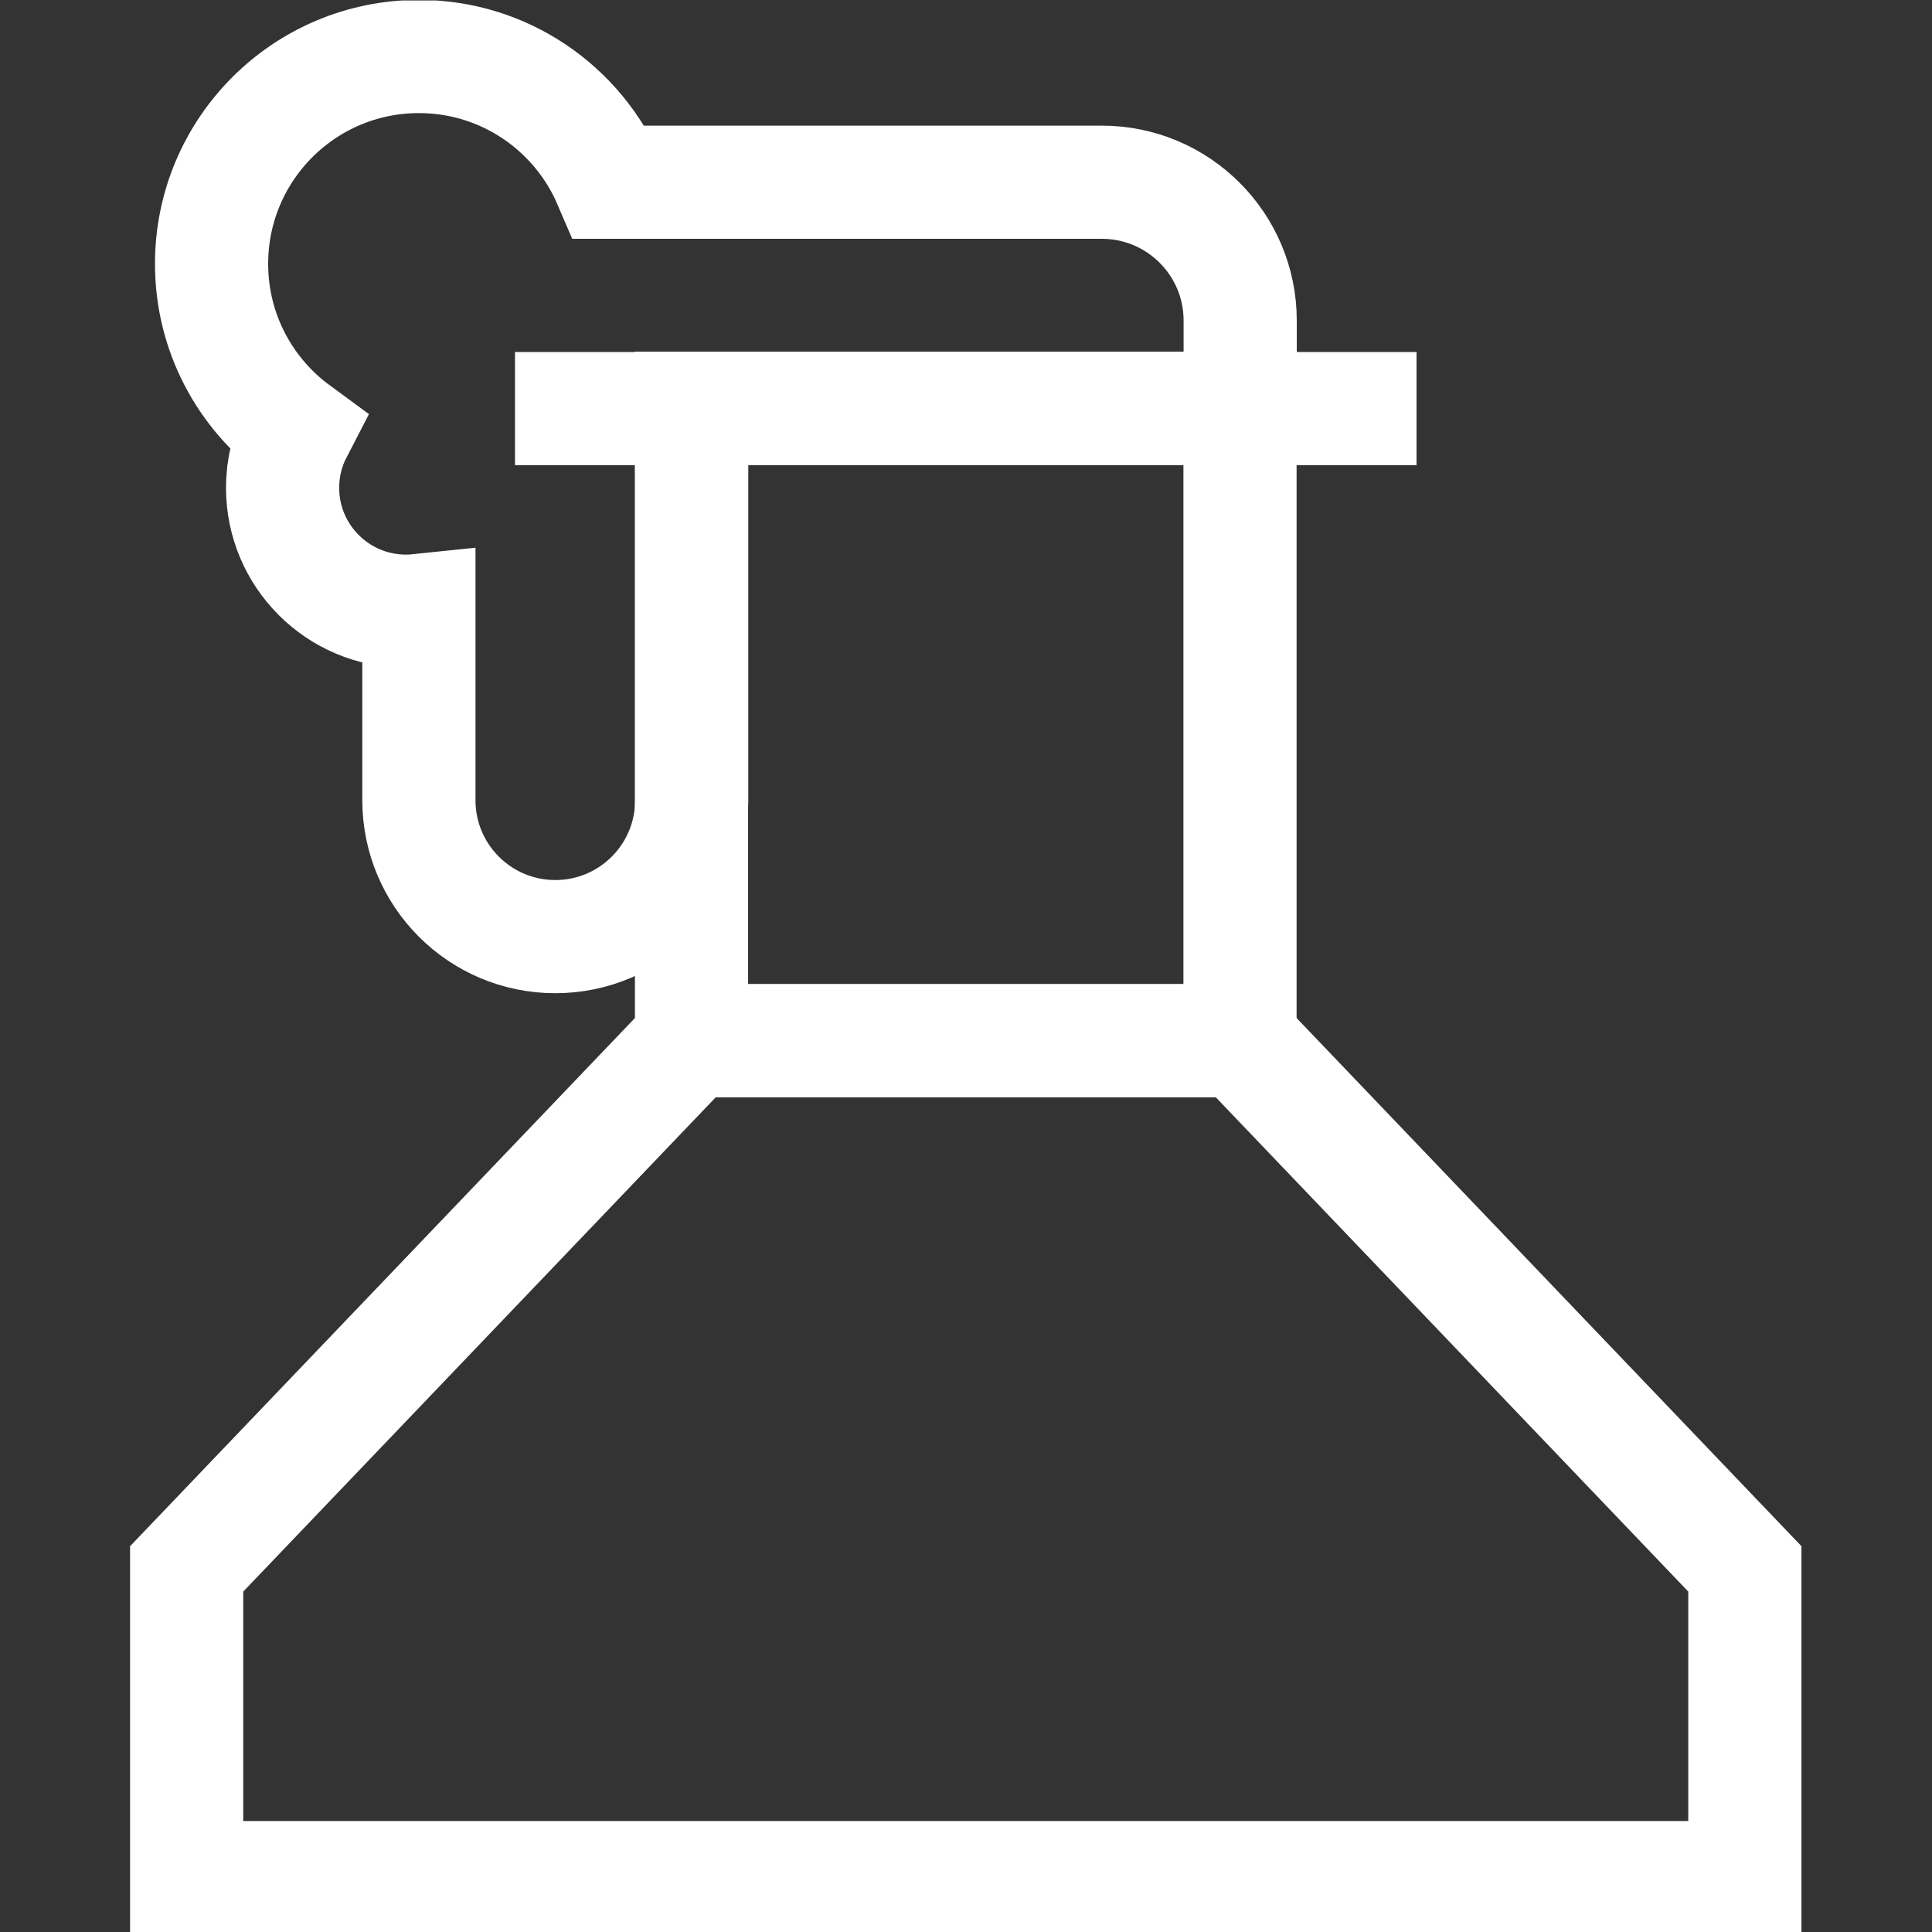
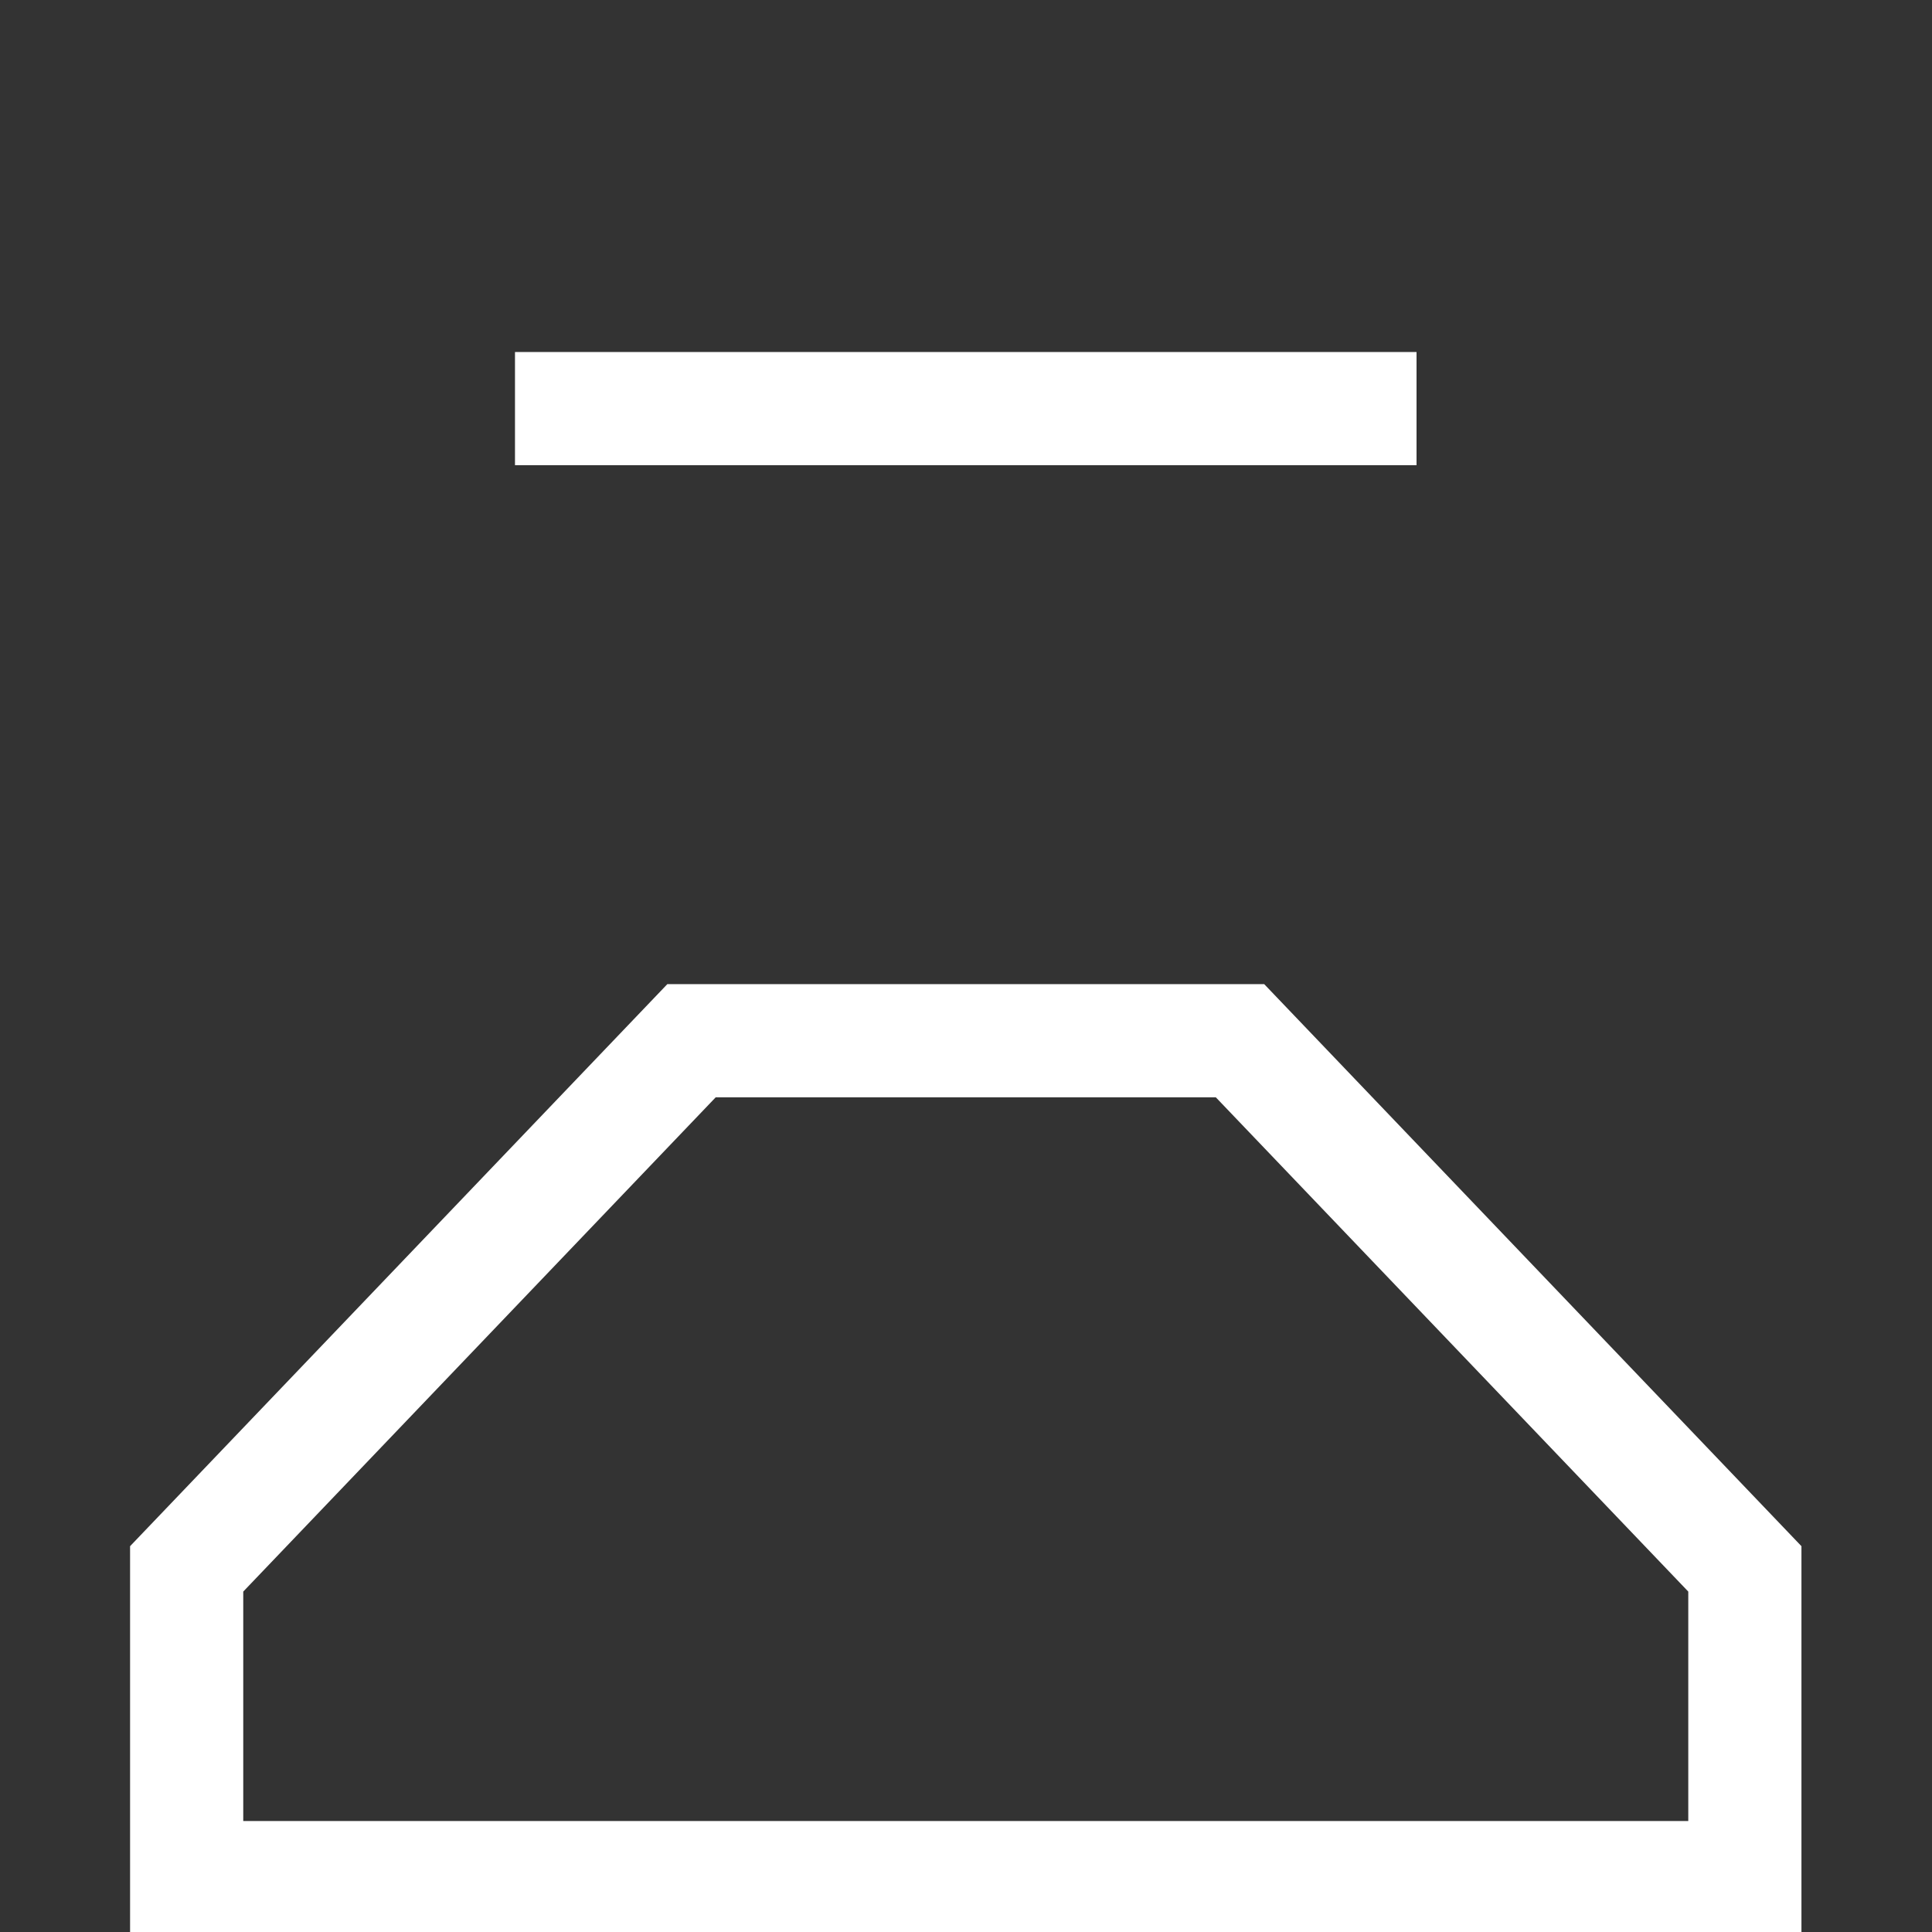
<svg xmlns="http://www.w3.org/2000/svg" version="1.1" id="svg1830" xml:space="preserve" width="682.667" height="682.667" viewBox="0 0 682.667 682.667">
  <rect x="0" y="0" width="682.667" height="682.667" fill="#333333" stroke="none" />
  <defs id="defs1834">
    <clipPath id="clipPath1844">
      <path d="M 0,512 H 512 V 0 H 0 Z" id="path1842" />
    </clipPath>
  </defs>
  <g id="g1836" transform="matrix(1.333,0,0,-1.333,0,682.667)">
    <g id="g1838">
      <g id="g1840" clip-path="url(#clipPath1844)">
        <g id="g1846" transform="translate(292.06,463.826)">
-           <path d="m 0,0 h -130.488 c -8.401,19.595 -27.86,33.324 -50.53,33.324 -30.353,0 -54.959,-24.606 -54.959,-54.959 0,-18.202 8.855,-34.331 22.487,-44.332 -2.335,-4.502 -3.662,-9.611 -3.662,-15.033 0,-18.065 14.644,-32.71 32.71,-32.71 1.156,0 2.298,0.062 3.424,0.179 v -50.291 c 0,-19.967 16.186,-36.153 36.153,-36.153 19.967,0 36.153,16.186 36.153,36.153 V -60 H 36.684 v 23.316 C 36.684,-16.424 20.26,0 0,0 Z" style="fill:none;stroke:#ffff;stroke-width:30;stroke-linecap:butt;stroke-linejoin:miter;stroke-miterlimit:10;stroke-dasharray:none;stroke-opacity:1" id="path1848" />
-         </g>
+           </g>
        <g id="g1850" transform="translate(136.511,403.816)">
          <path d="M 0,0 H 238.979" style="fill:none;stroke:#ffff;stroke-width:30;stroke-linecap:butt;stroke-linejoin:miter;stroke-miterlimit:10;stroke-dasharray:none;stroke-opacity:1" id="path1852" />
        </g>
-         <path d="M 328.698,236.254 H 183.302 v 167.64 h 145.396 z" style="fill:none;stroke:#ffff;stroke-width:30;stroke-linecap:butt;stroke-linejoin:miter;stroke-miterlimit:10;stroke-dasharray:none;stroke-opacity:1" id="path1854" />
        <g id="g1856" transform="translate(462.522,14.415)">
          <path d="m 0,0 h -413.043 v 81.839 l 133.823,140 h 145.397 L 0,81.839 Z" style="fill:none;stroke:#ffff;stroke-width:30;stroke-linecap:butt;stroke-linejoin:miter;stroke-miterlimit:10;stroke-dasharray:none;stroke-opacity:1" id="path1858" />
        </g>
      </g>
    </g>
  </g>
</svg>